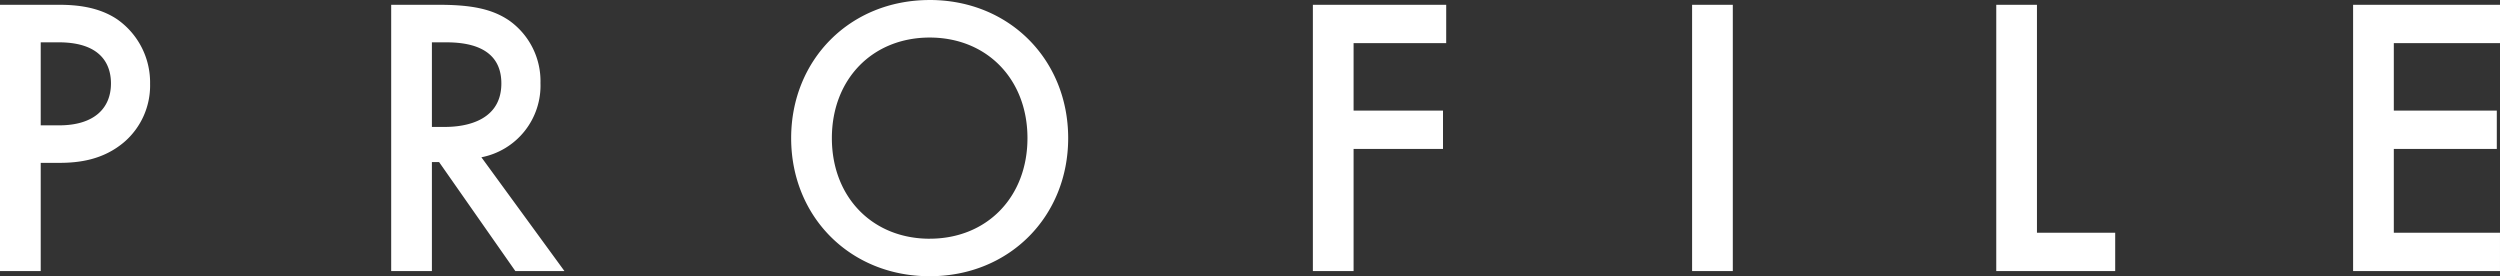
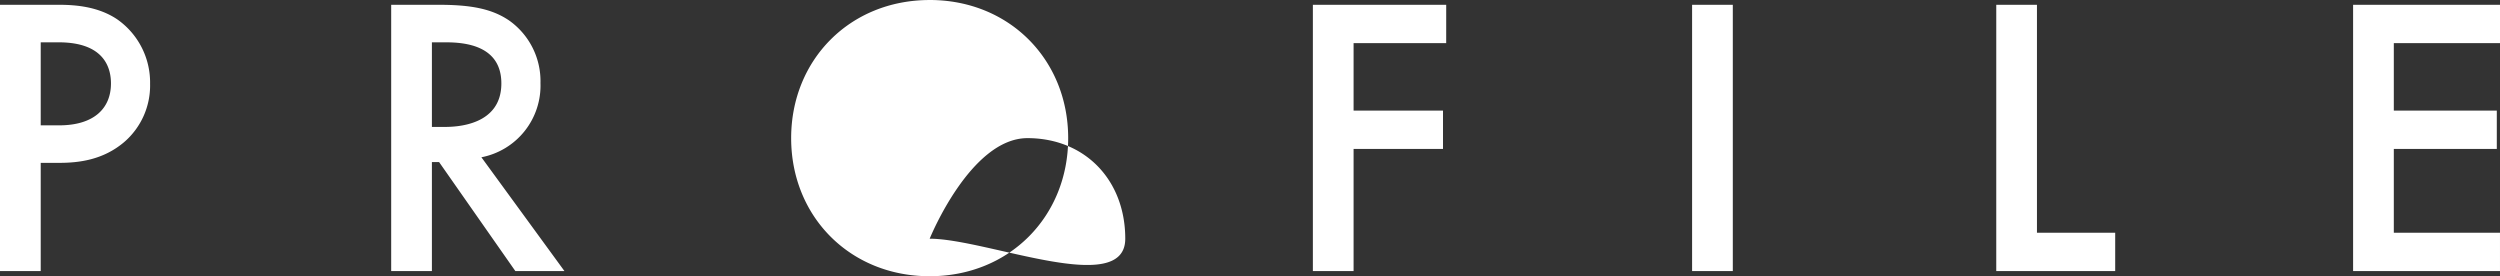
<svg xmlns="http://www.w3.org/2000/svg" width="419.621" height="46.364" viewBox="0 0 419.621 46.364">
  <rect x="0" y="0" width="419.621" height="46.364" fill="#333333" stroke="none" />
  <g id="profile_title" transform="translate(-742.905 -287.128)">
-     <path id="パス_173" data-name="パス 173" d="M-208.872-44.689V0h6.834V-18.157h3.082c3.283,0,7.37-.469,10.921-3.484a12.516,12.516,0,0,0,4.355-9.782,12.934,12.934,0,0,0-5.561-10.854c-3.216-2.144-7.035-2.412-9.782-2.412Zm6.834,6.3h3.015c7.772,0,8.777,4.422,8.777,6.9,0,4.154-2.814,7.035-8.71,7.035h-3.082Zm58.826-6.3V0h6.834V-18.291h1.206L-122.375,0h8.241L-128.07-19.095a12.256,12.256,0,0,0,9.916-12.462,12.469,12.469,0,0,0-5.293-10.519c-2.881-1.943-6.365-2.613-11.792-2.613Zm6.834,6.3h2.345c3.35,0,9.313.6,9.313,6.9,0,7.1-7.638,7.3-9.514,7.3h-2.144Zm83.549-7.1c-13.4,0-23.249,10.05-23.249,23.182S-66.229.871-52.829.871-29.58-9.179-29.58-22.311-39.429-45.493-52.829-45.493Zm0,40.066c-9.581,0-16.415-6.968-16.415-16.884s6.834-16.884,16.415-16.884,16.415,6.968,16.415,16.884S-43.248-5.427-52.829-5.427Zm86.7-39.262H11.491V0h6.834V-20.5H33.333v-6.432H18.325V-38.257H33.869Zm41.272,0V0h6.834V-44.689Zm51.054,0V0H146.16V-6.432H133.028V-44.689Zm84.554,0H186.092V0h24.656V-6.432H192.926V-20.5h17.286v-6.432H192.926V-38.257h17.822Z" transform="translate(951.777 332.621)" fill="#fff" />
+     <path id="パス_173" data-name="パス 173" d="M-208.872-44.689V0h6.834V-18.157h3.082c3.283,0,7.37-.469,10.921-3.484a12.516,12.516,0,0,0,4.355-9.782,12.934,12.934,0,0,0-5.561-10.854c-3.216-2.144-7.035-2.412-9.782-2.412Zm6.834,6.3h3.015c7.772,0,8.777,4.422,8.777,6.9,0,4.154-2.814,7.035-8.71,7.035h-3.082Zm58.826-6.3V0h6.834V-18.291h1.206L-122.375,0h8.241L-128.07-19.095a12.256,12.256,0,0,0,9.916-12.462,12.469,12.469,0,0,0-5.293-10.519c-2.881-1.943-6.365-2.613-11.792-2.613Zm6.834,6.3h2.345c3.35,0,9.313.6,9.313,6.9,0,7.1-7.638,7.3-9.514,7.3h-2.144Zm83.549-7.1c-13.4,0-23.249,10.05-23.249,23.182S-66.229.871-52.829.871-29.58-9.179-29.58-22.311-39.429-45.493-52.829-45.493Zm0,40.066s6.834-16.884,16.415-16.884,16.415,6.968,16.415,16.884S-43.248-5.427-52.829-5.427Zm86.7-39.262H11.491V0h6.834V-20.5H33.333v-6.432H18.325V-38.257H33.869Zm41.272,0V0h6.834V-44.689Zm51.054,0V0H146.16V-6.432H133.028V-44.689Zm84.554,0H186.092V0h24.656V-6.432H192.926V-20.5h17.286v-6.432H192.926V-38.257h17.822Z" transform="translate(951.777 332.621)" fill="#fff" />
  </g>
</svg>